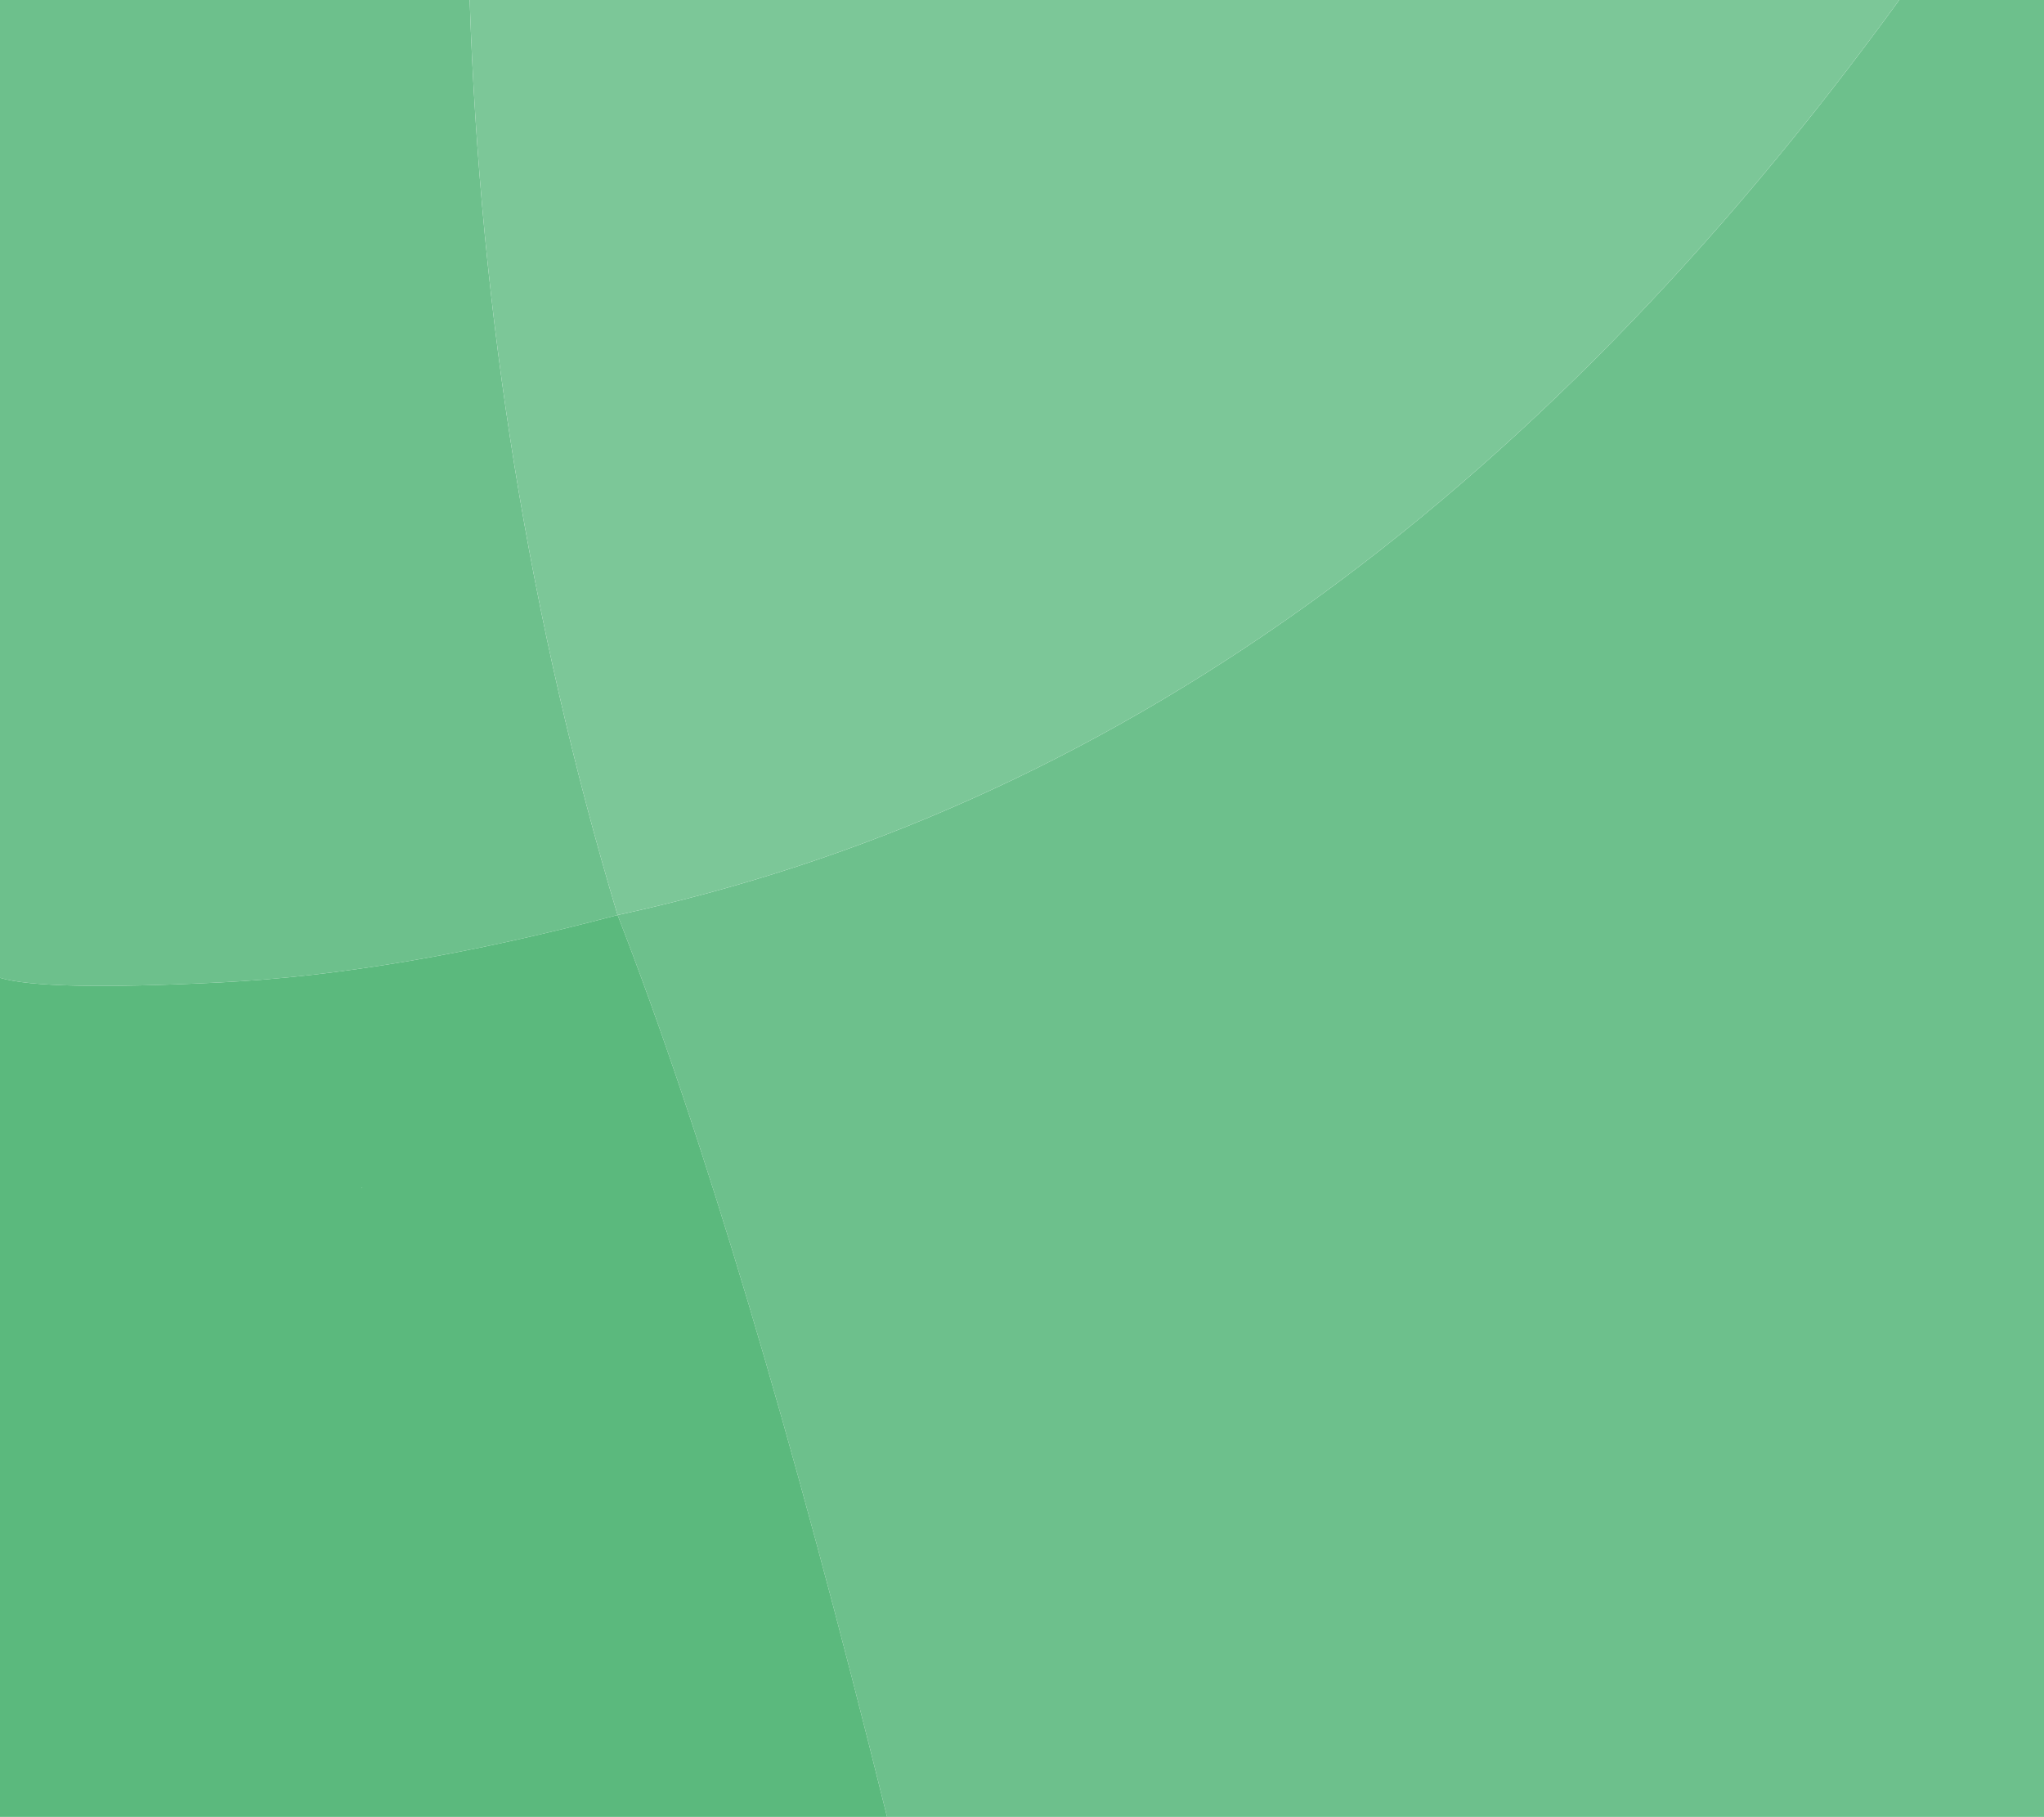
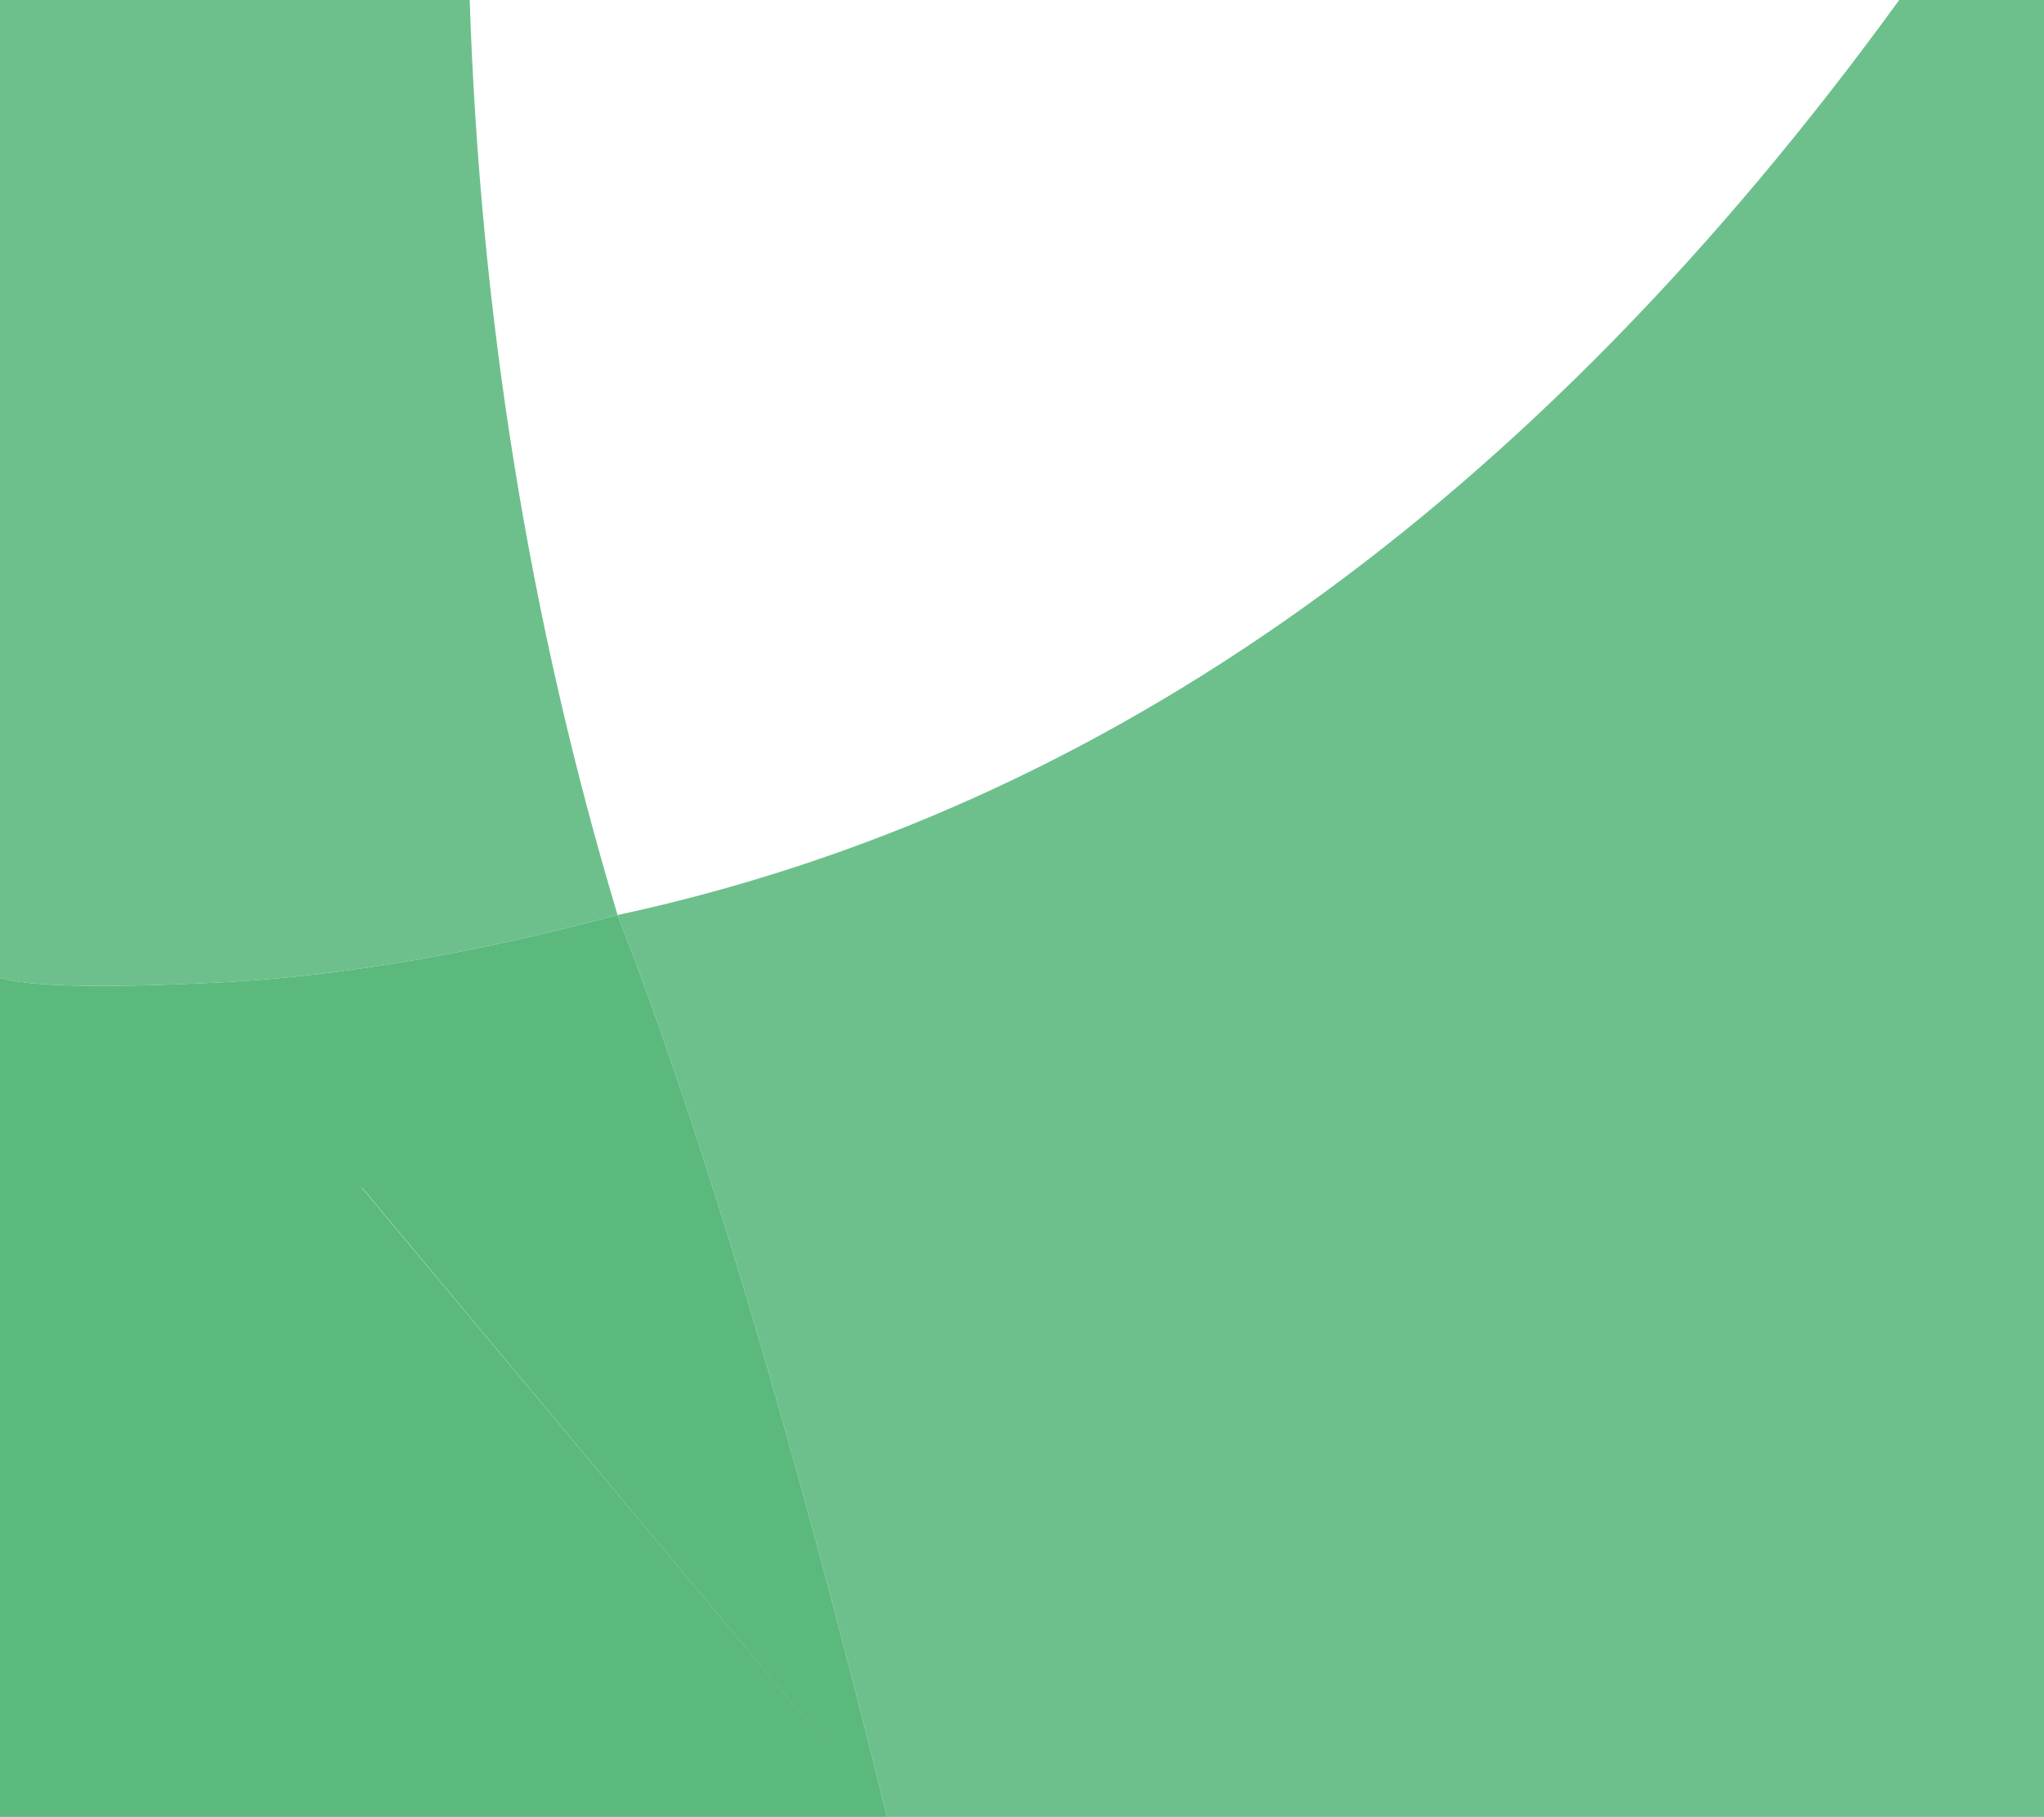
<svg xmlns="http://www.w3.org/2000/svg" height="434.15px" width="488.5px">
  <g transform="matrix(1.0, 0.0, 0.0, 1.0, 244.25, 217.05)">
    <path d="M209.65 -217.05 L244.25 -217.05 244.25 217.1 -32.25 217.1 Q-66.25 79.7 -96.65 1.6 -149.4 15.6 -191.55 17.7 -233.7 19.8 -244.25 16.6 L-244.25 -217.05 -132.0 -217.05 Q-128.2 -103.4 -96.65 1.6 78.1 -36.05 209.65 -217.05" fill="#6dc08c" fill-rule="evenodd" stroke="none" />
-     <path d="M-32.25 217.1 L-244.25 217.1 -244.25 16.6 Q-233.7 19.8 -191.55 17.7 -149.4 15.6 -96.65 1.6 -66.25 79.7 -32.25 217.1 M-157.8 66.65 L-157.8 66.75 -157.65 66.75 -157.8 66.65" fill="#5bb97d" fill-rule="evenodd" stroke="none" />
-     <path d="M-132.0 -217.05 L209.65 -217.05 Q78.1 -36.05 -96.65 1.6 -128.2 -103.4 -132.0 -217.05" fill="#7cc798" fill-rule="evenodd" stroke="none" />
+     <path d="M-32.25 217.1 L-244.25 217.1 -244.25 16.6 Q-233.7 19.8 -191.55 17.7 -149.4 15.6 -96.65 1.6 -66.25 79.7 -32.25 217.1 L-157.8 66.75 -157.65 66.75 -157.8 66.65" fill="#5bb97d" fill-rule="evenodd" stroke="none" />
  </g>
</svg>